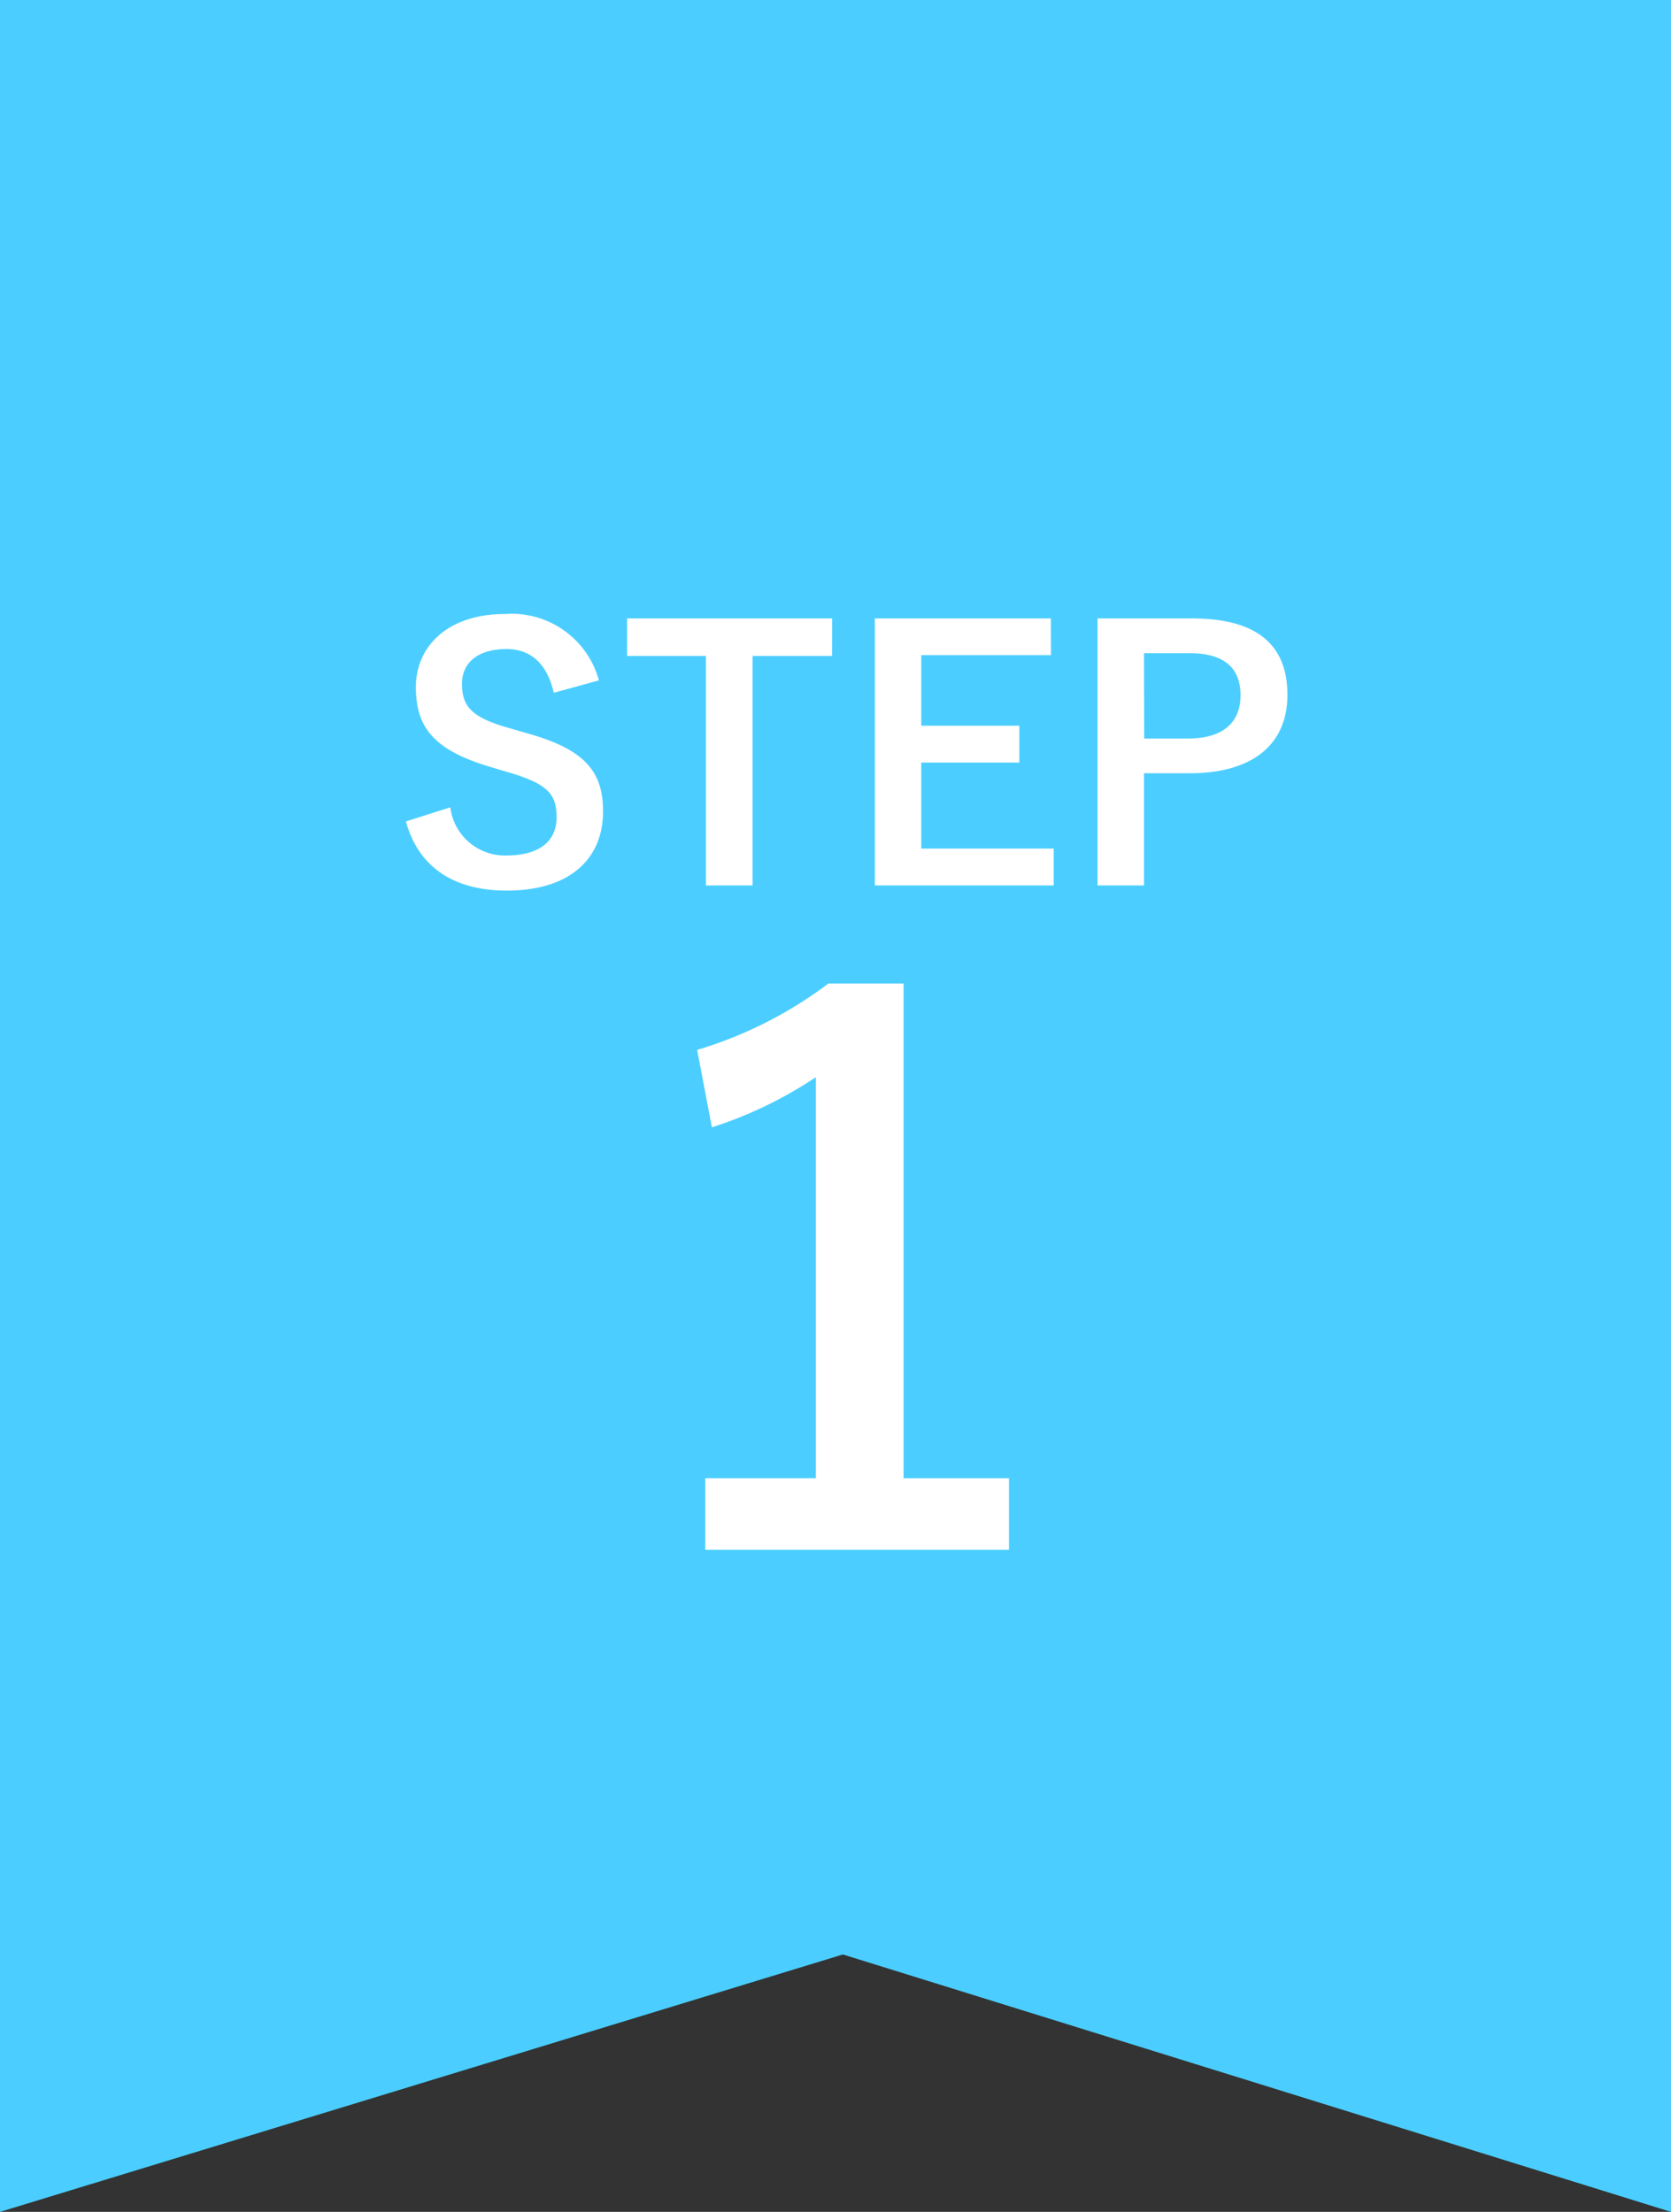
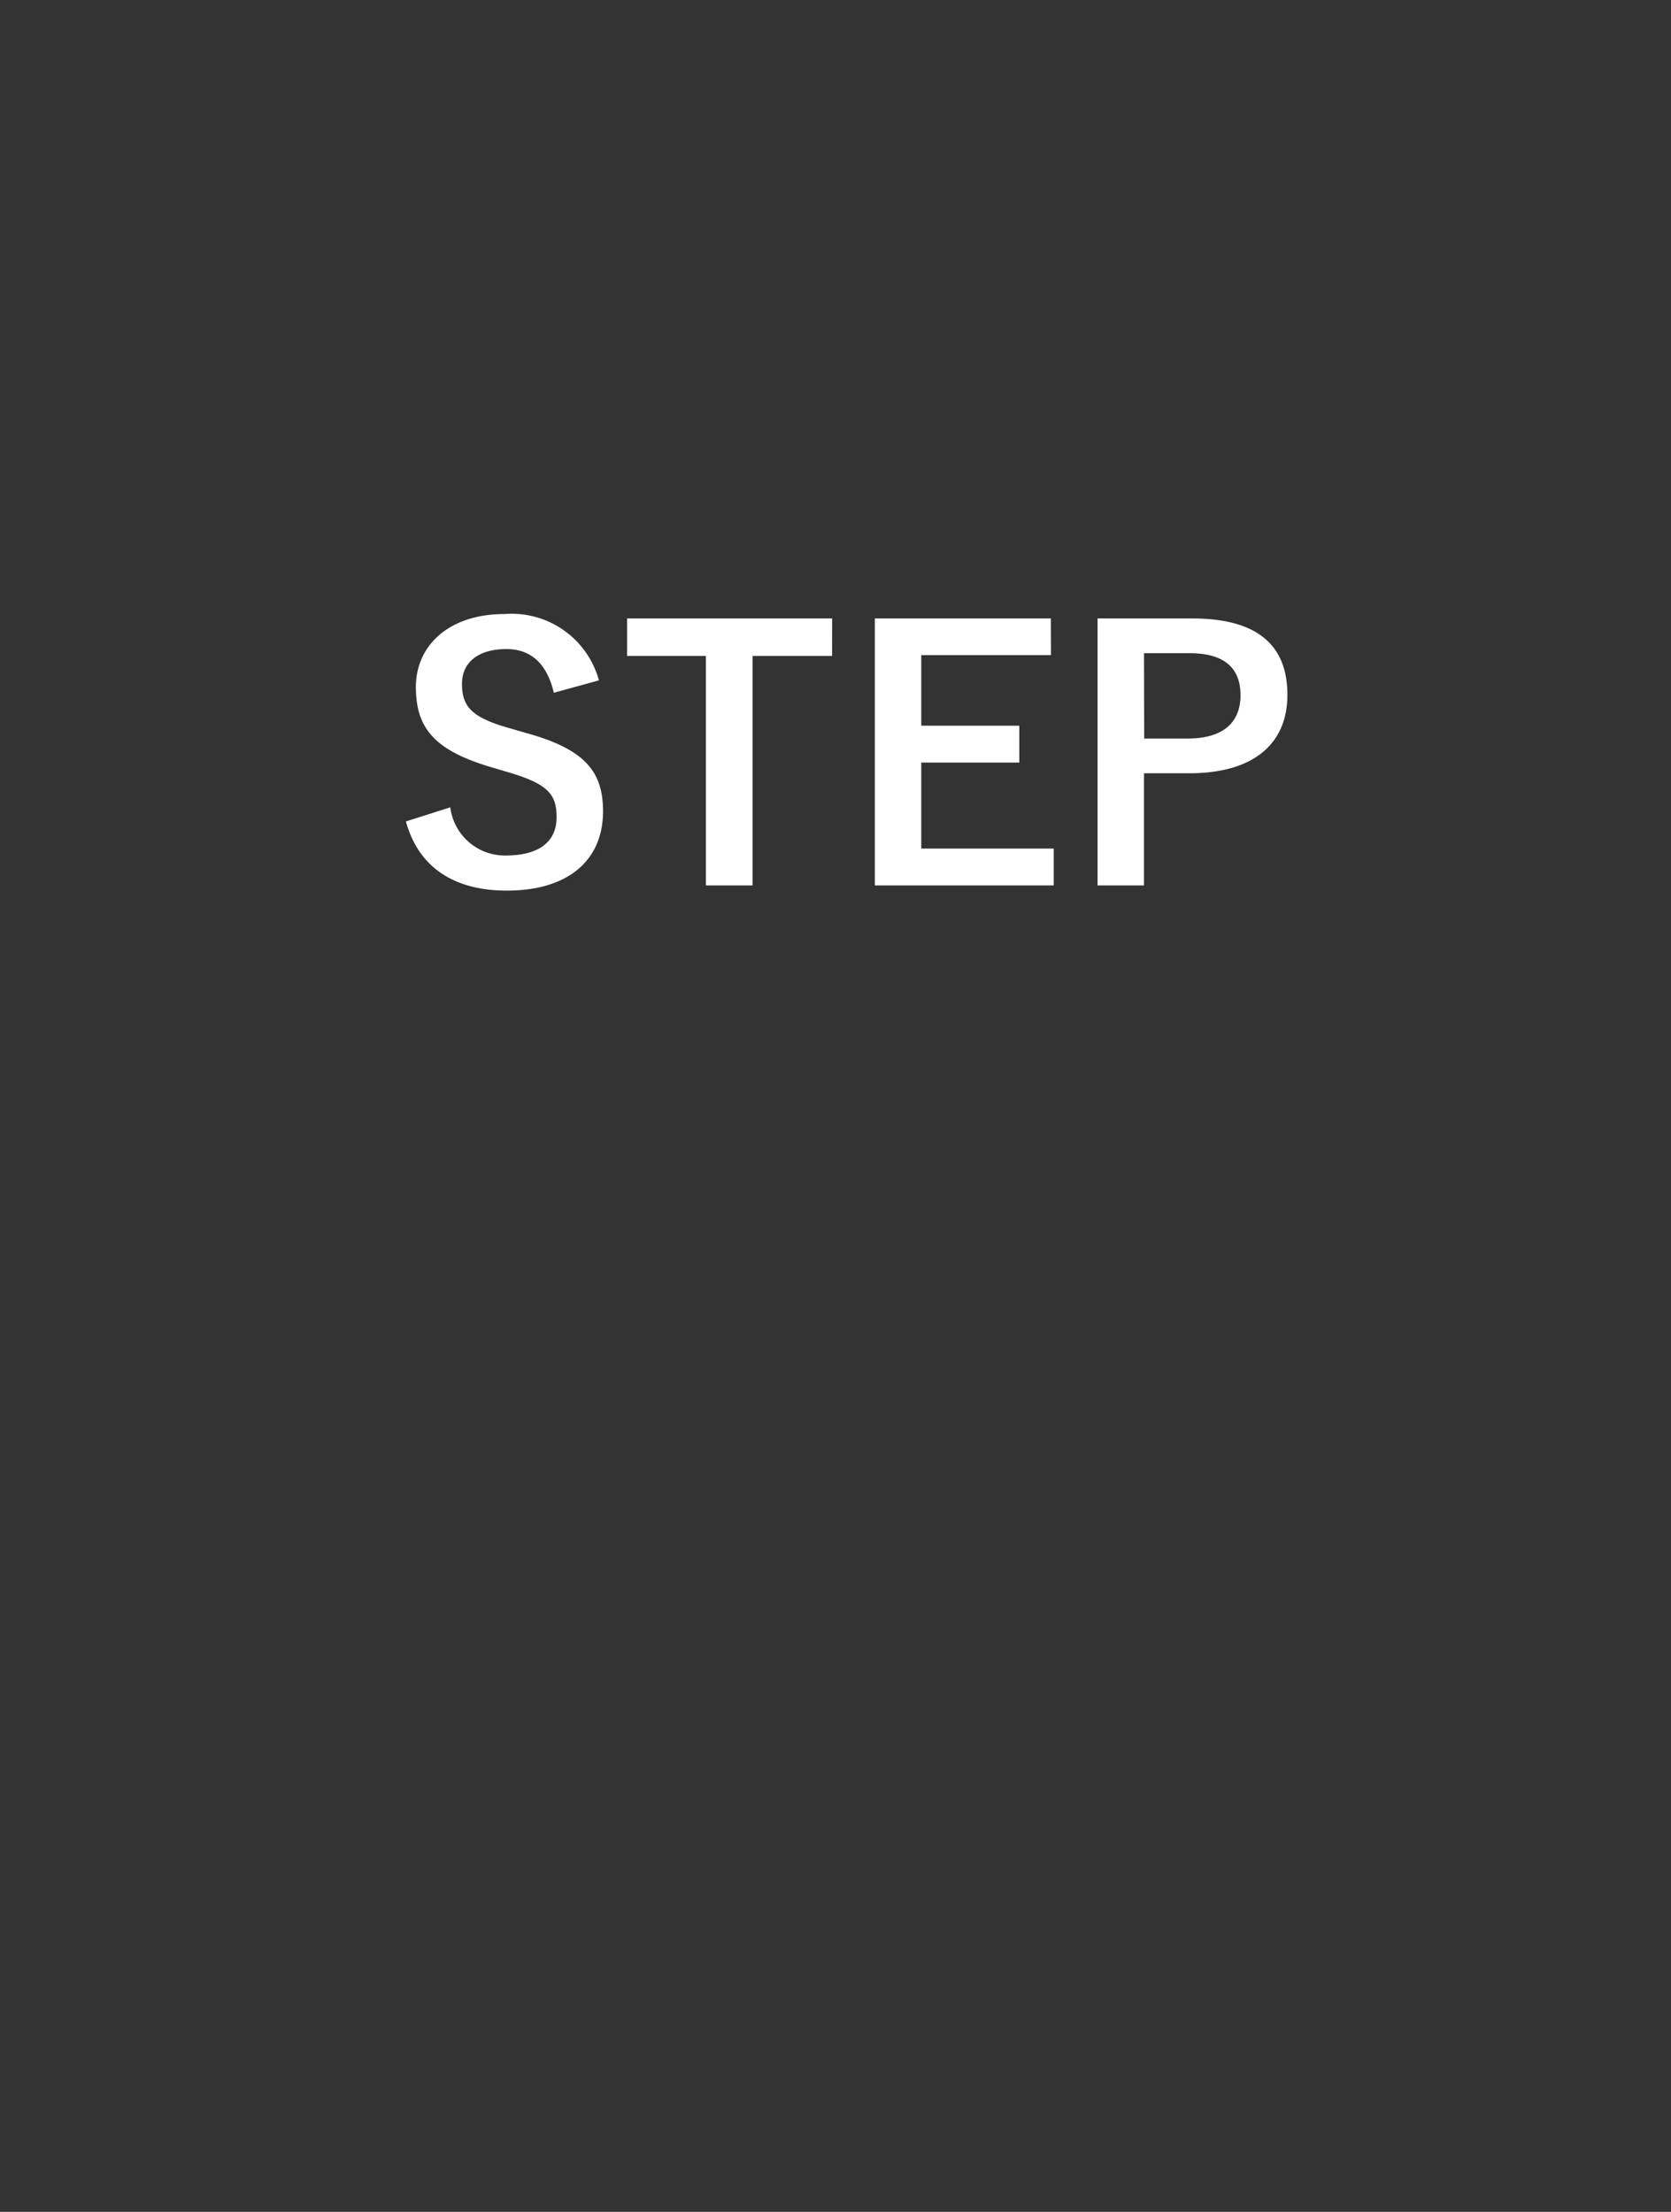
<svg xmlns="http://www.w3.org/2000/svg" width="68" height="90" viewBox="0 0 68 90">
  <rect x="0" y="0" width="68" height="90" fill="#333333" stroke="none" />
  <g id="グループ_140" data-name="グループ 140" transform="translate(-278 -754)">
-     <path id="パス_66" data-name="パス 66" d="M0,0H68V90L34.3,79.526,0,90Z" transform="translate(278 754)" fill="#4bceff" />
    <g id="グループ_139" data-name="グループ 139" transform="translate(150 81)">
      <path id="パス_83" data-name="パス 83" d="M8.372-8.316a3.677,3.677,0,0,0-3.822-2.7C2.212-11.018.924-9.688.924-8.05c0,1.666.742,2.576,3.052,3.262l.56.168c1.778.5,2.114.938,2.114,1.876S6.006-1.19,4.578-1.19A2.238,2.238,0,0,1,2.324-3.15L.518-2.576C1.036-.686,2.506.238,4.62.238c2.6,0,3.92-1.316,3.92-3.22,0-1.6-.7-2.534-3.178-3.206l-.574-.168C3.22-6.79,2.8-7.224,2.8-8.176c0-.868.658-1.414,1.806-1.414,1.008,0,1.652.6,1.932,1.778Zm9.492-2.52H9.52V-9.31h3.206V.028h1.9V-9.31h3.234Zm8.9,0H19.6V.028h7.28v-1.5H21.49v-3.5h3.99v-1.5H21.49v-2.87h5.278Zm1.9,0V.028h1.89V-4.536H32.4c2.6,0,3.99-1.19,3.99-3.192s-1.2-3.108-3.878-3.108Zm1.89,1.414H32.41c1.442,0,2.072.63,2.072,1.708,0,1.106-.7,1.764-2.142,1.764H30.562Z" transform="translate(144 709)" fill="#fff" />
-       <path id="パス_82" data-name="パス 82" d="M10.77-22.98H7.71a16.908,16.908,0,0,1-5.34,2.7l.6,3.15A16.824,16.824,0,0,0,7.2-19.17V-2.85H2.7V.06H15.06V-2.85H10.77Z" transform="translate(154 736)" fill="#fff" />
    </g>
  </g>
</svg>